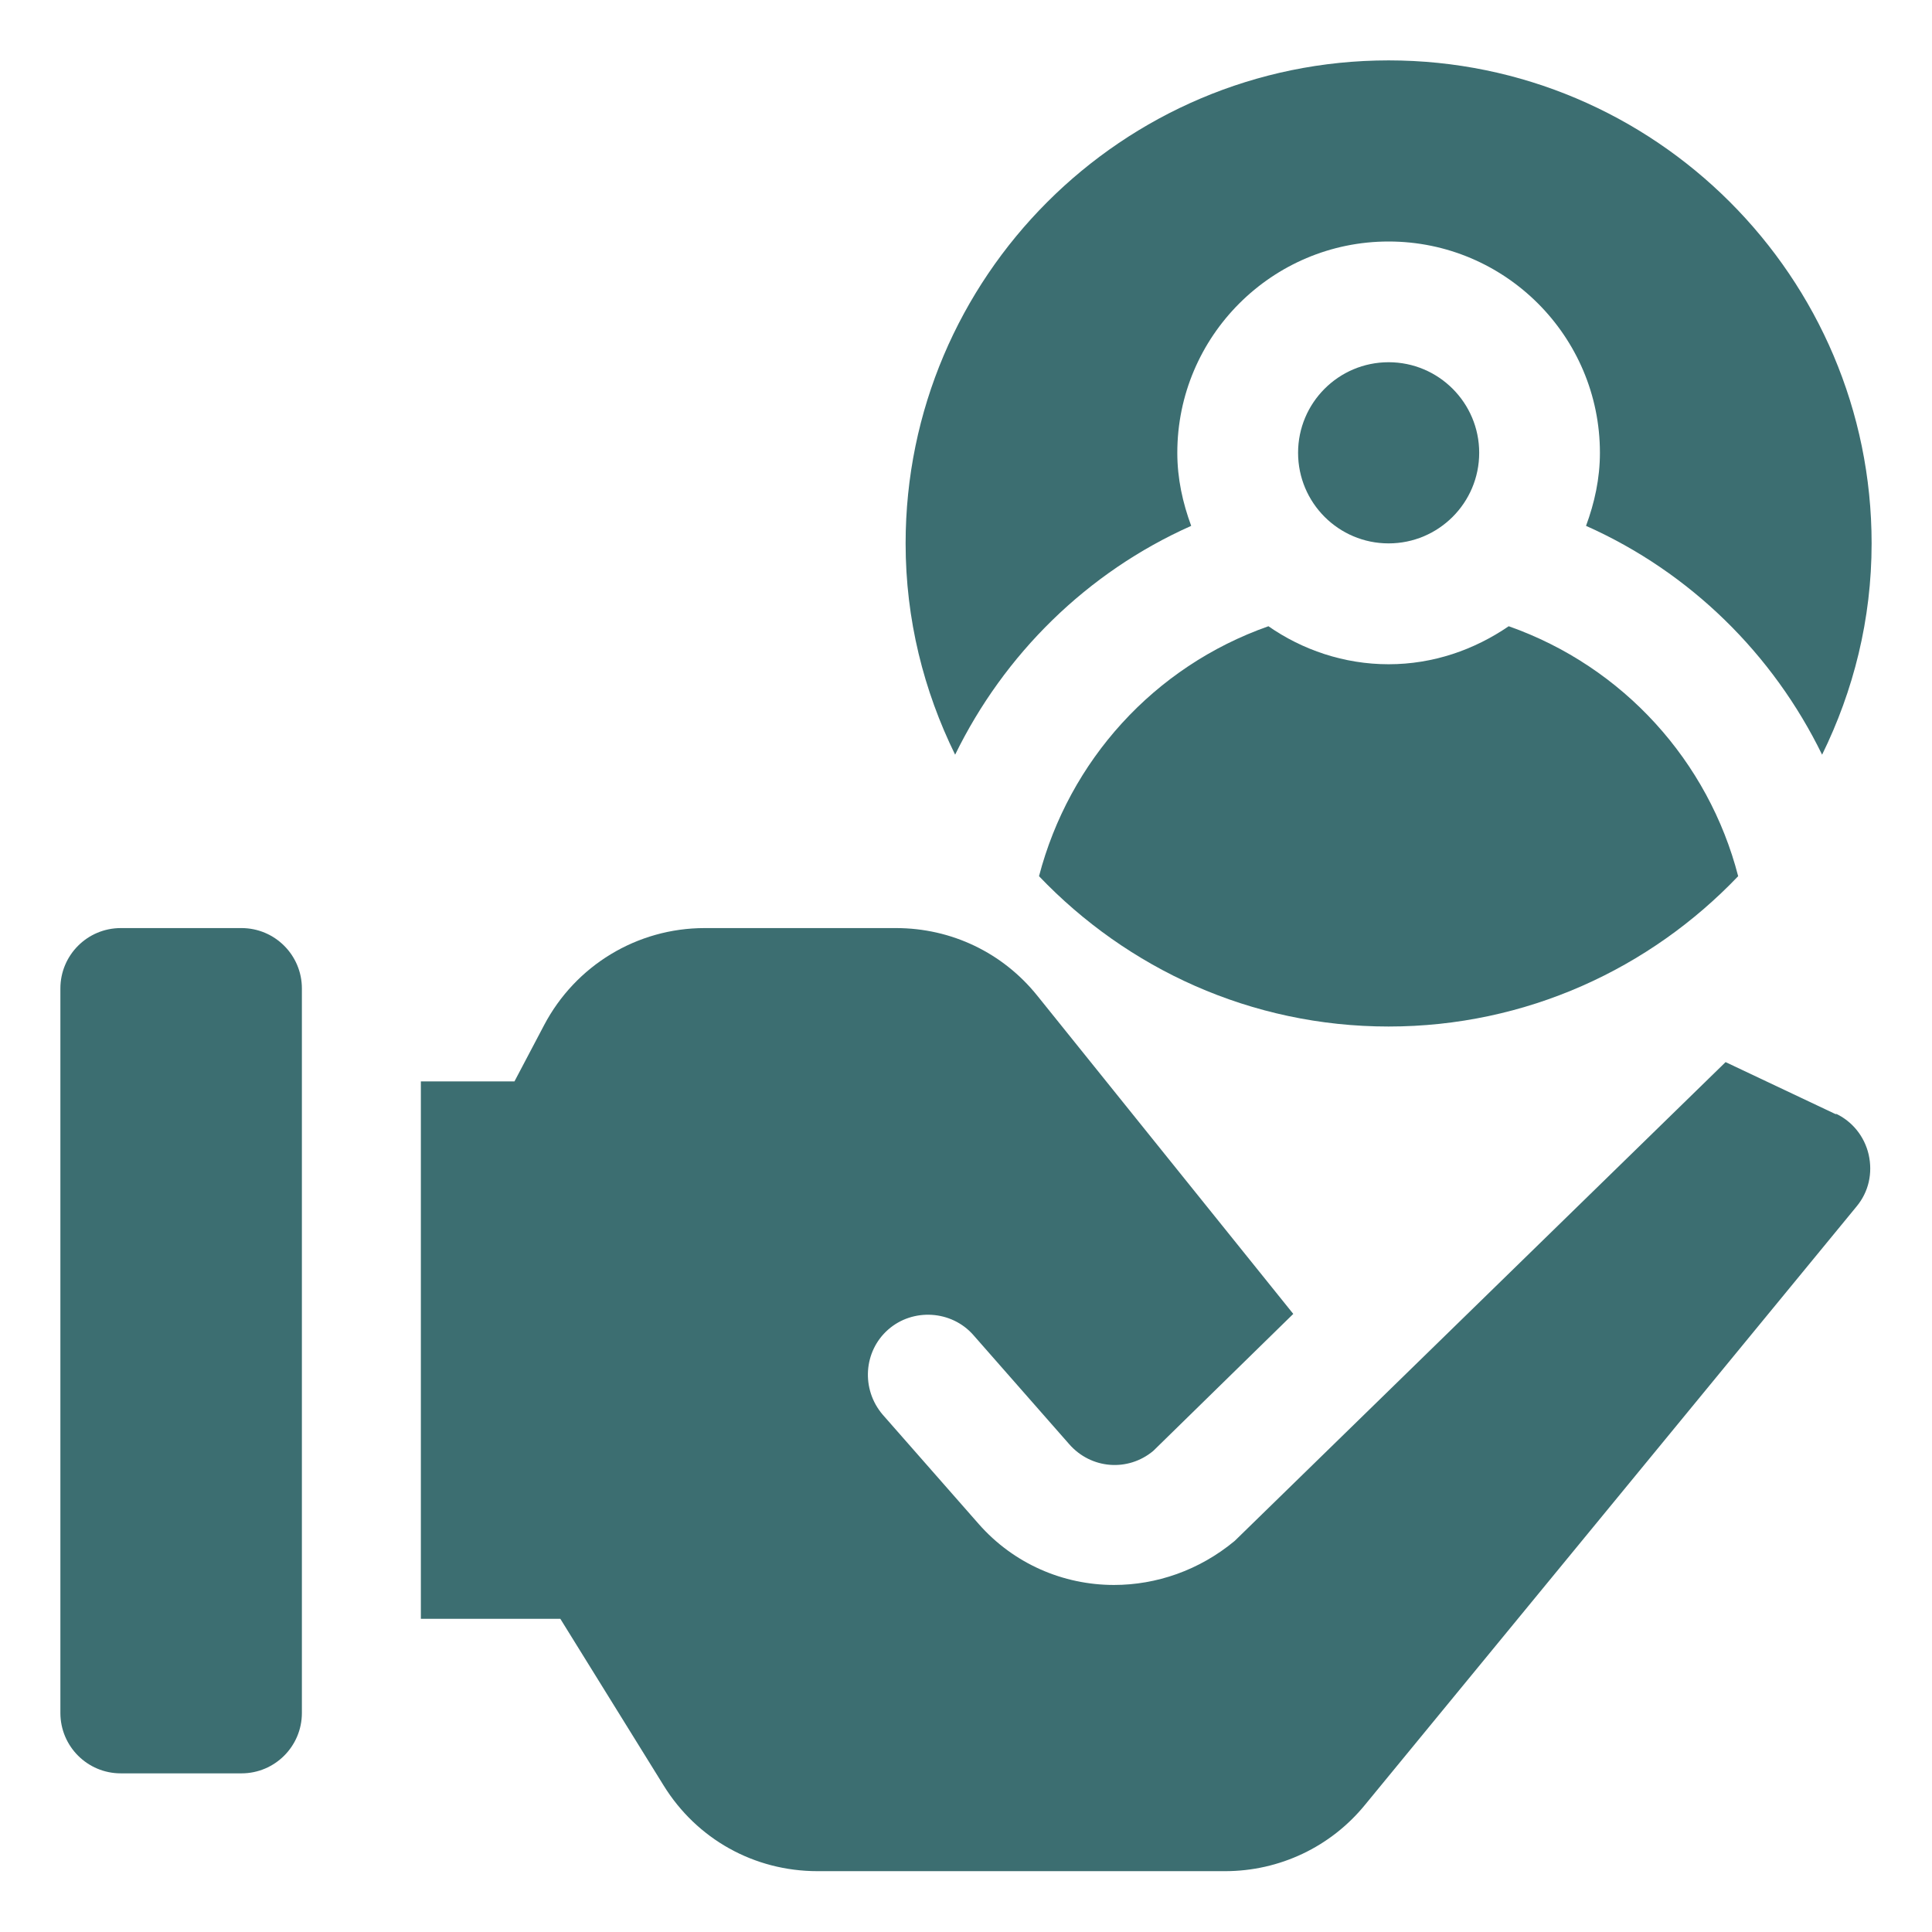
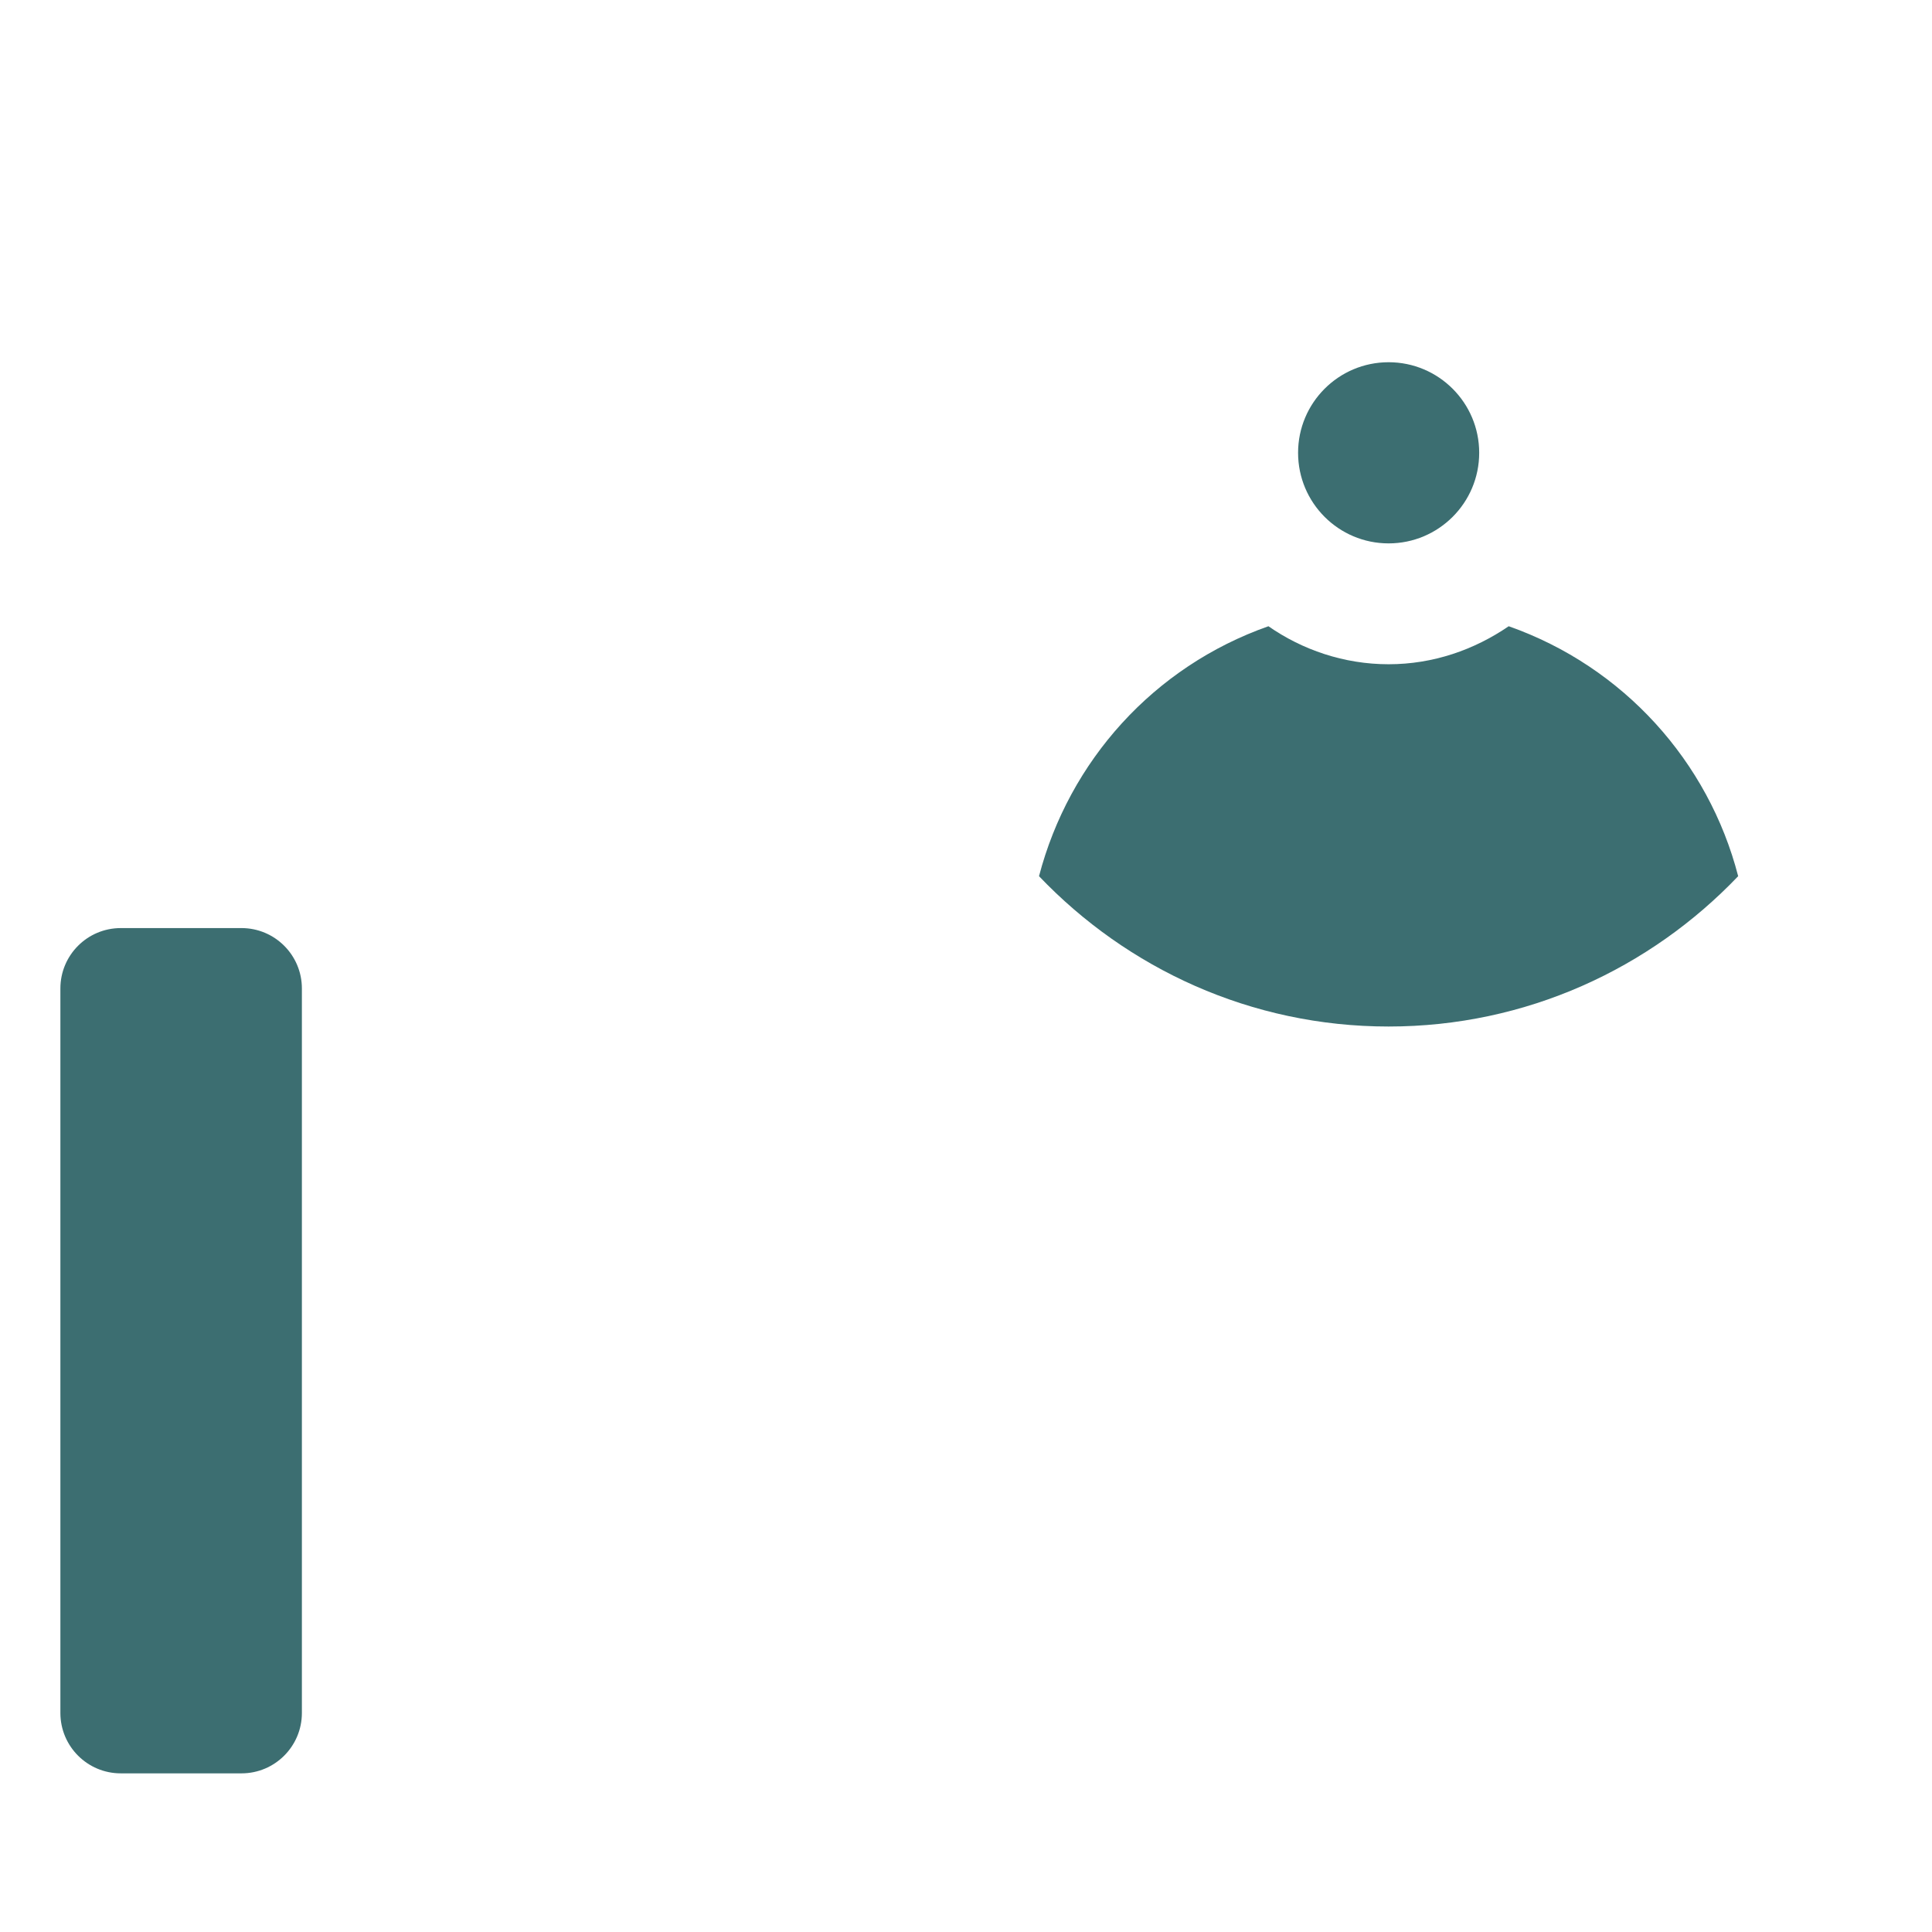
<svg xmlns="http://www.w3.org/2000/svg" width="43" height="43" viewBox="0 0 43 43" fill="none">
  <path d="M5.375 20.656H2.688C1.945 20.656 1.344 21.258 1.344 22V38.125C1.344 38.867 1.945 39.469 2.688 39.469H5.375C6.117 39.469 6.719 38.867 6.719 38.125V22C6.719 21.258 6.117 20.656 5.375 20.656Z" fill="#3C6E71" />
-   <path d="M40.878 24.808L38.406 23.639L27.481 34.295C26.688 34.954 25.734 35.276 24.793 35.276C23.665 35.276 22.563 34.806 21.783 33.919L19.647 31.487C19.163 30.922 19.217 30.076 19.768 29.592C20.319 29.108 21.179 29.162 21.663 29.713L23.799 32.145C24.283 32.696 25.102 32.763 25.667 32.293L28.784 29.243L23.087 22.161C22.321 21.207 21.179 20.656 19.942 20.656H15.683C14.178 20.656 12.807 21.489 12.108 22.82L11.45 24.069H9.367V36.029H12.471L14.769 39.737C15.508 40.933 16.785 41.646 18.196 41.646H27.266C28.475 41.646 29.617 41.108 30.383 40.167L41.322 26.851C41.59 26.528 41.684 26.112 41.59 25.695C41.496 25.292 41.227 24.956 40.851 24.782L40.878 24.808Z" fill="#3C6E71" />
  <path d="M23.125 19.501C25.087 21.557 27.842 22.847 30.905 22.847C33.969 22.847 36.724 21.557 38.686 19.501C38.027 16.948 36.133 14.838 33.579 13.938C32.813 14.462 31.9 14.784 30.905 14.784C29.911 14.784 28.984 14.462 28.231 13.938C25.678 14.838 23.797 16.934 23.125 19.501Z" fill="#3C6E71" />
-   <path d="M26.512 11.704C26.324 11.193 26.203 10.656 26.203 10.078C26.203 7.485 28.313 5.375 30.906 5.375C33.5 5.375 35.609 7.485 35.609 10.078C35.609 10.656 35.488 11.193 35.3 11.704C37.625 12.739 39.466 14.566 40.554 16.797C41.253 15.373 41.656 13.787 41.656 12.094C41.656 6.168 36.832 1.344 30.906 1.344C24.98 1.344 20.156 6.168 20.156 12.094C20.156 13.787 20.559 15.373 21.258 16.797C22.347 14.566 24.188 12.739 26.512 11.704Z" fill="#3C6E71" />
  <path d="M30.906 12.094C32.019 12.094 32.922 11.191 32.922 10.078C32.922 8.965 32.019 8.062 30.906 8.062C29.793 8.062 28.891 8.965 28.891 10.078C28.891 11.191 29.793 12.094 30.906 12.094Z" fill="#3C6E71" />
</svg>